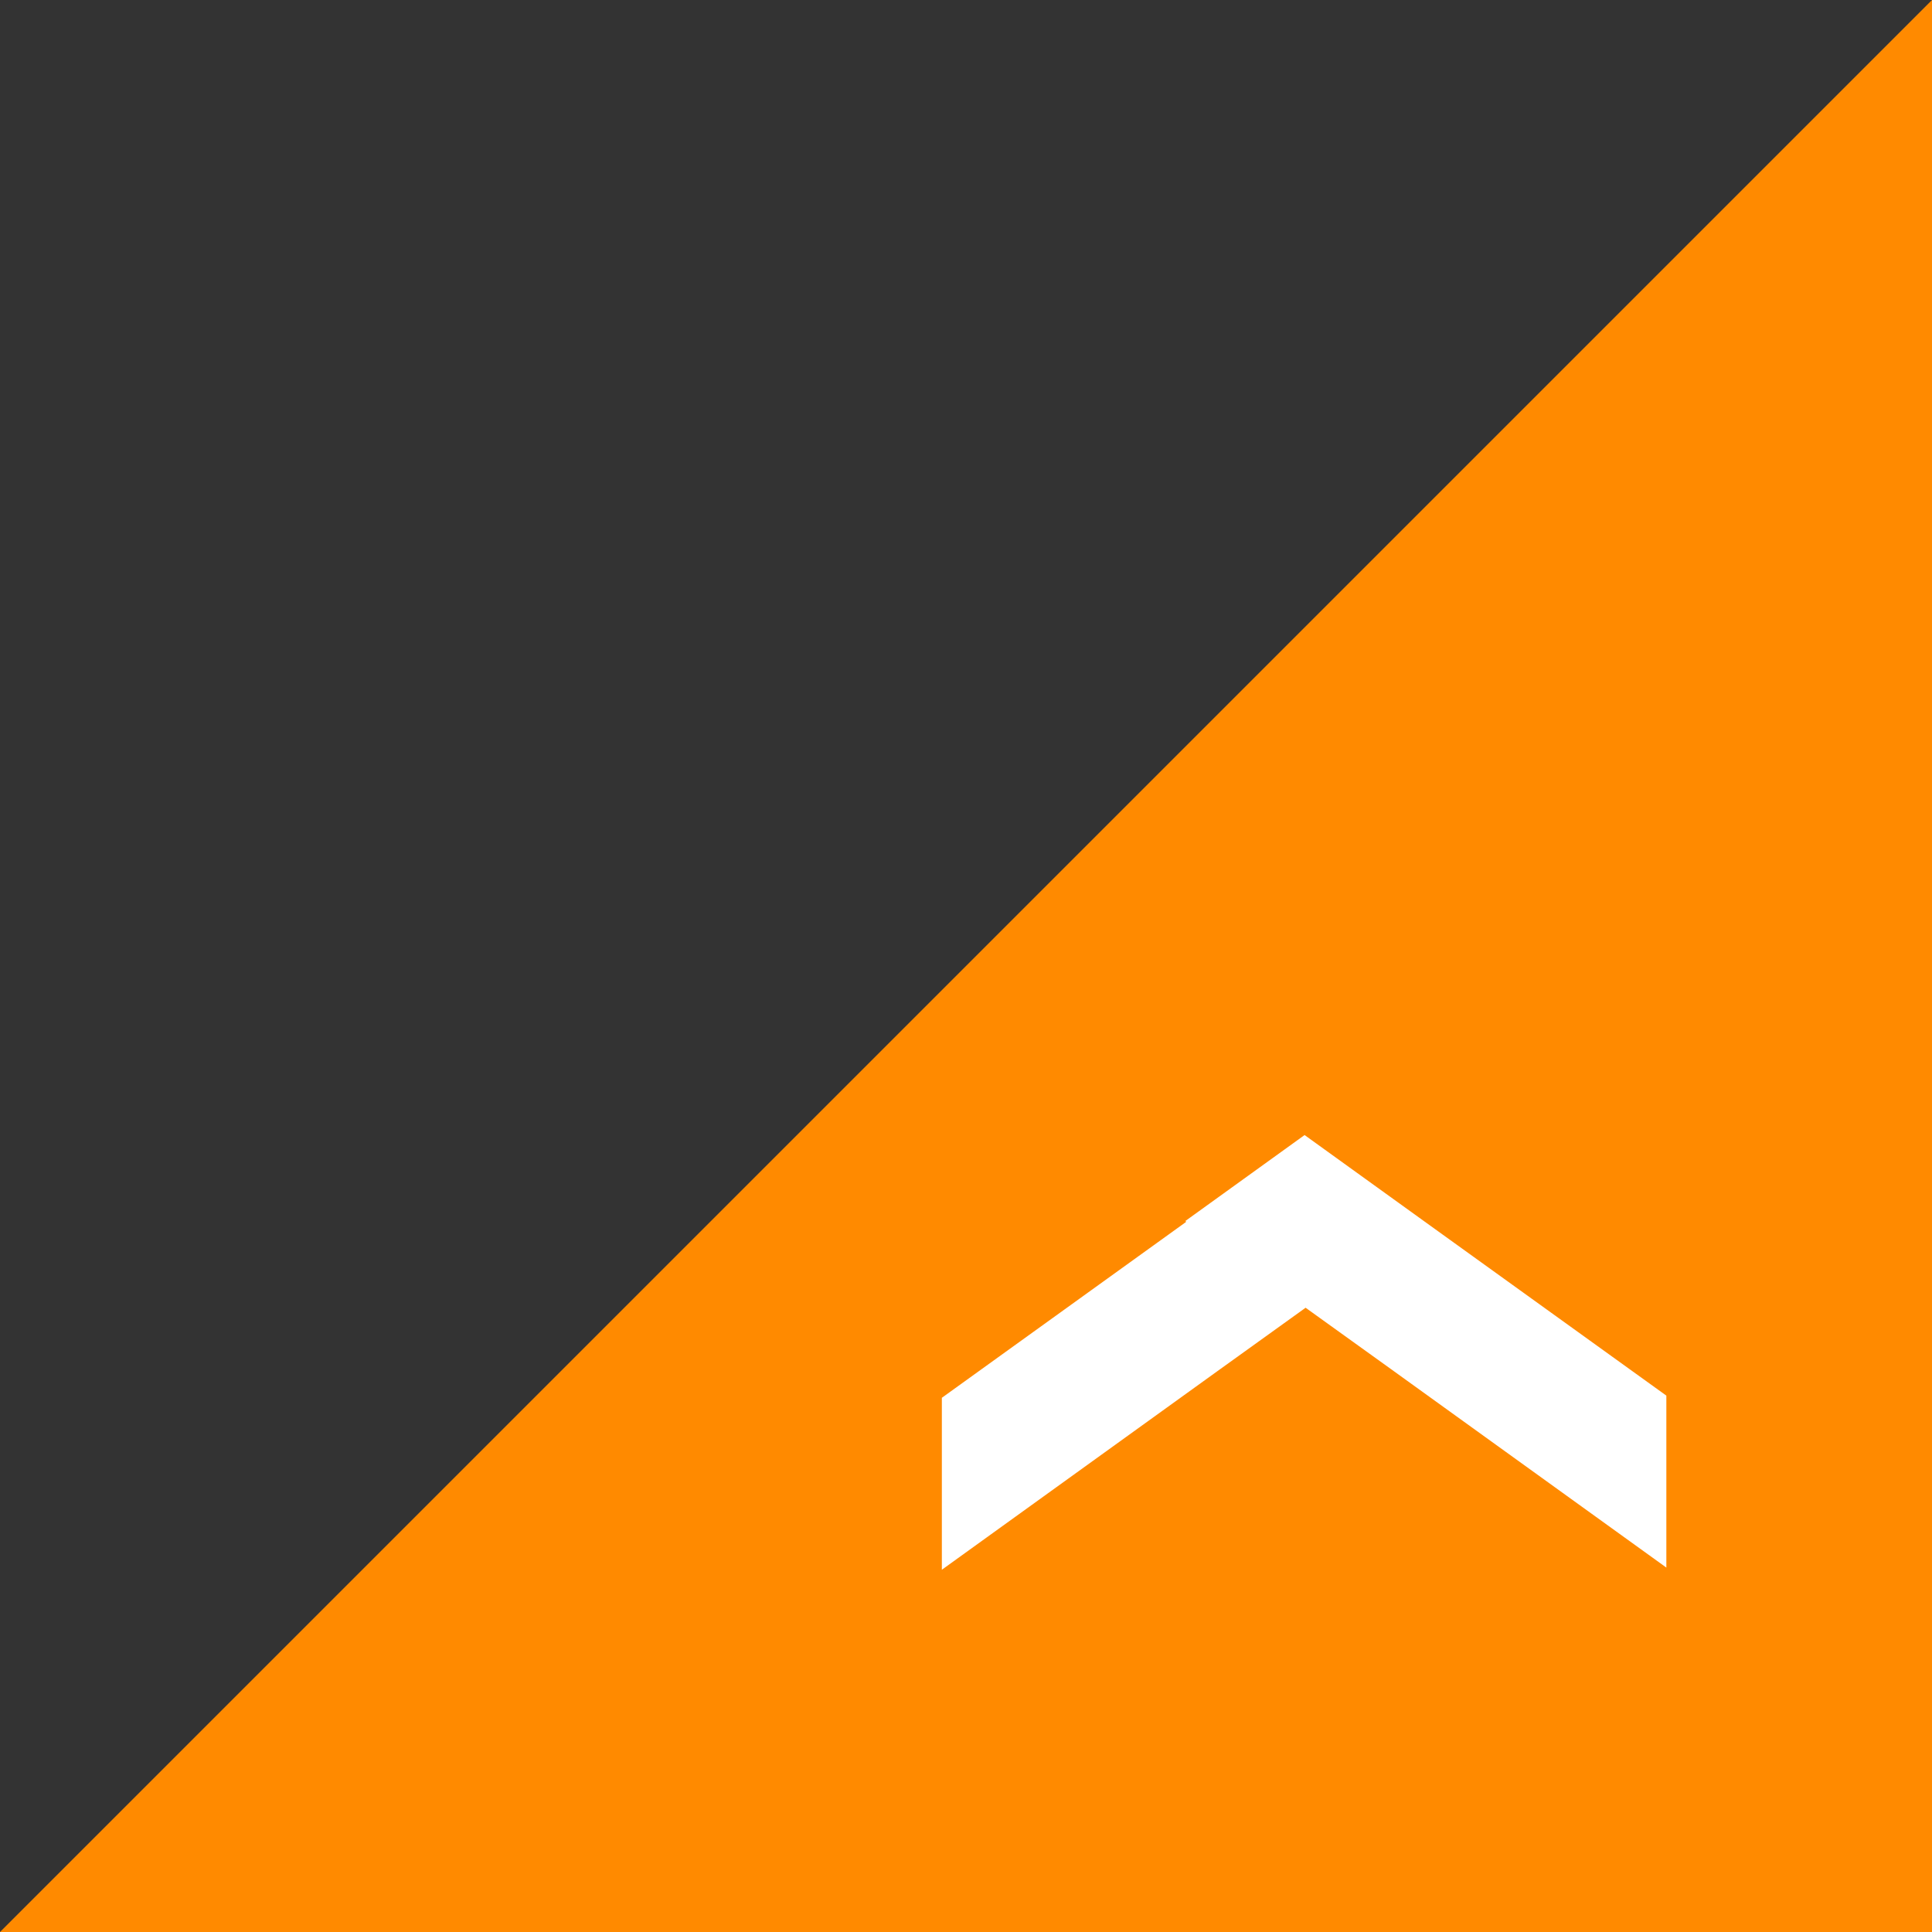
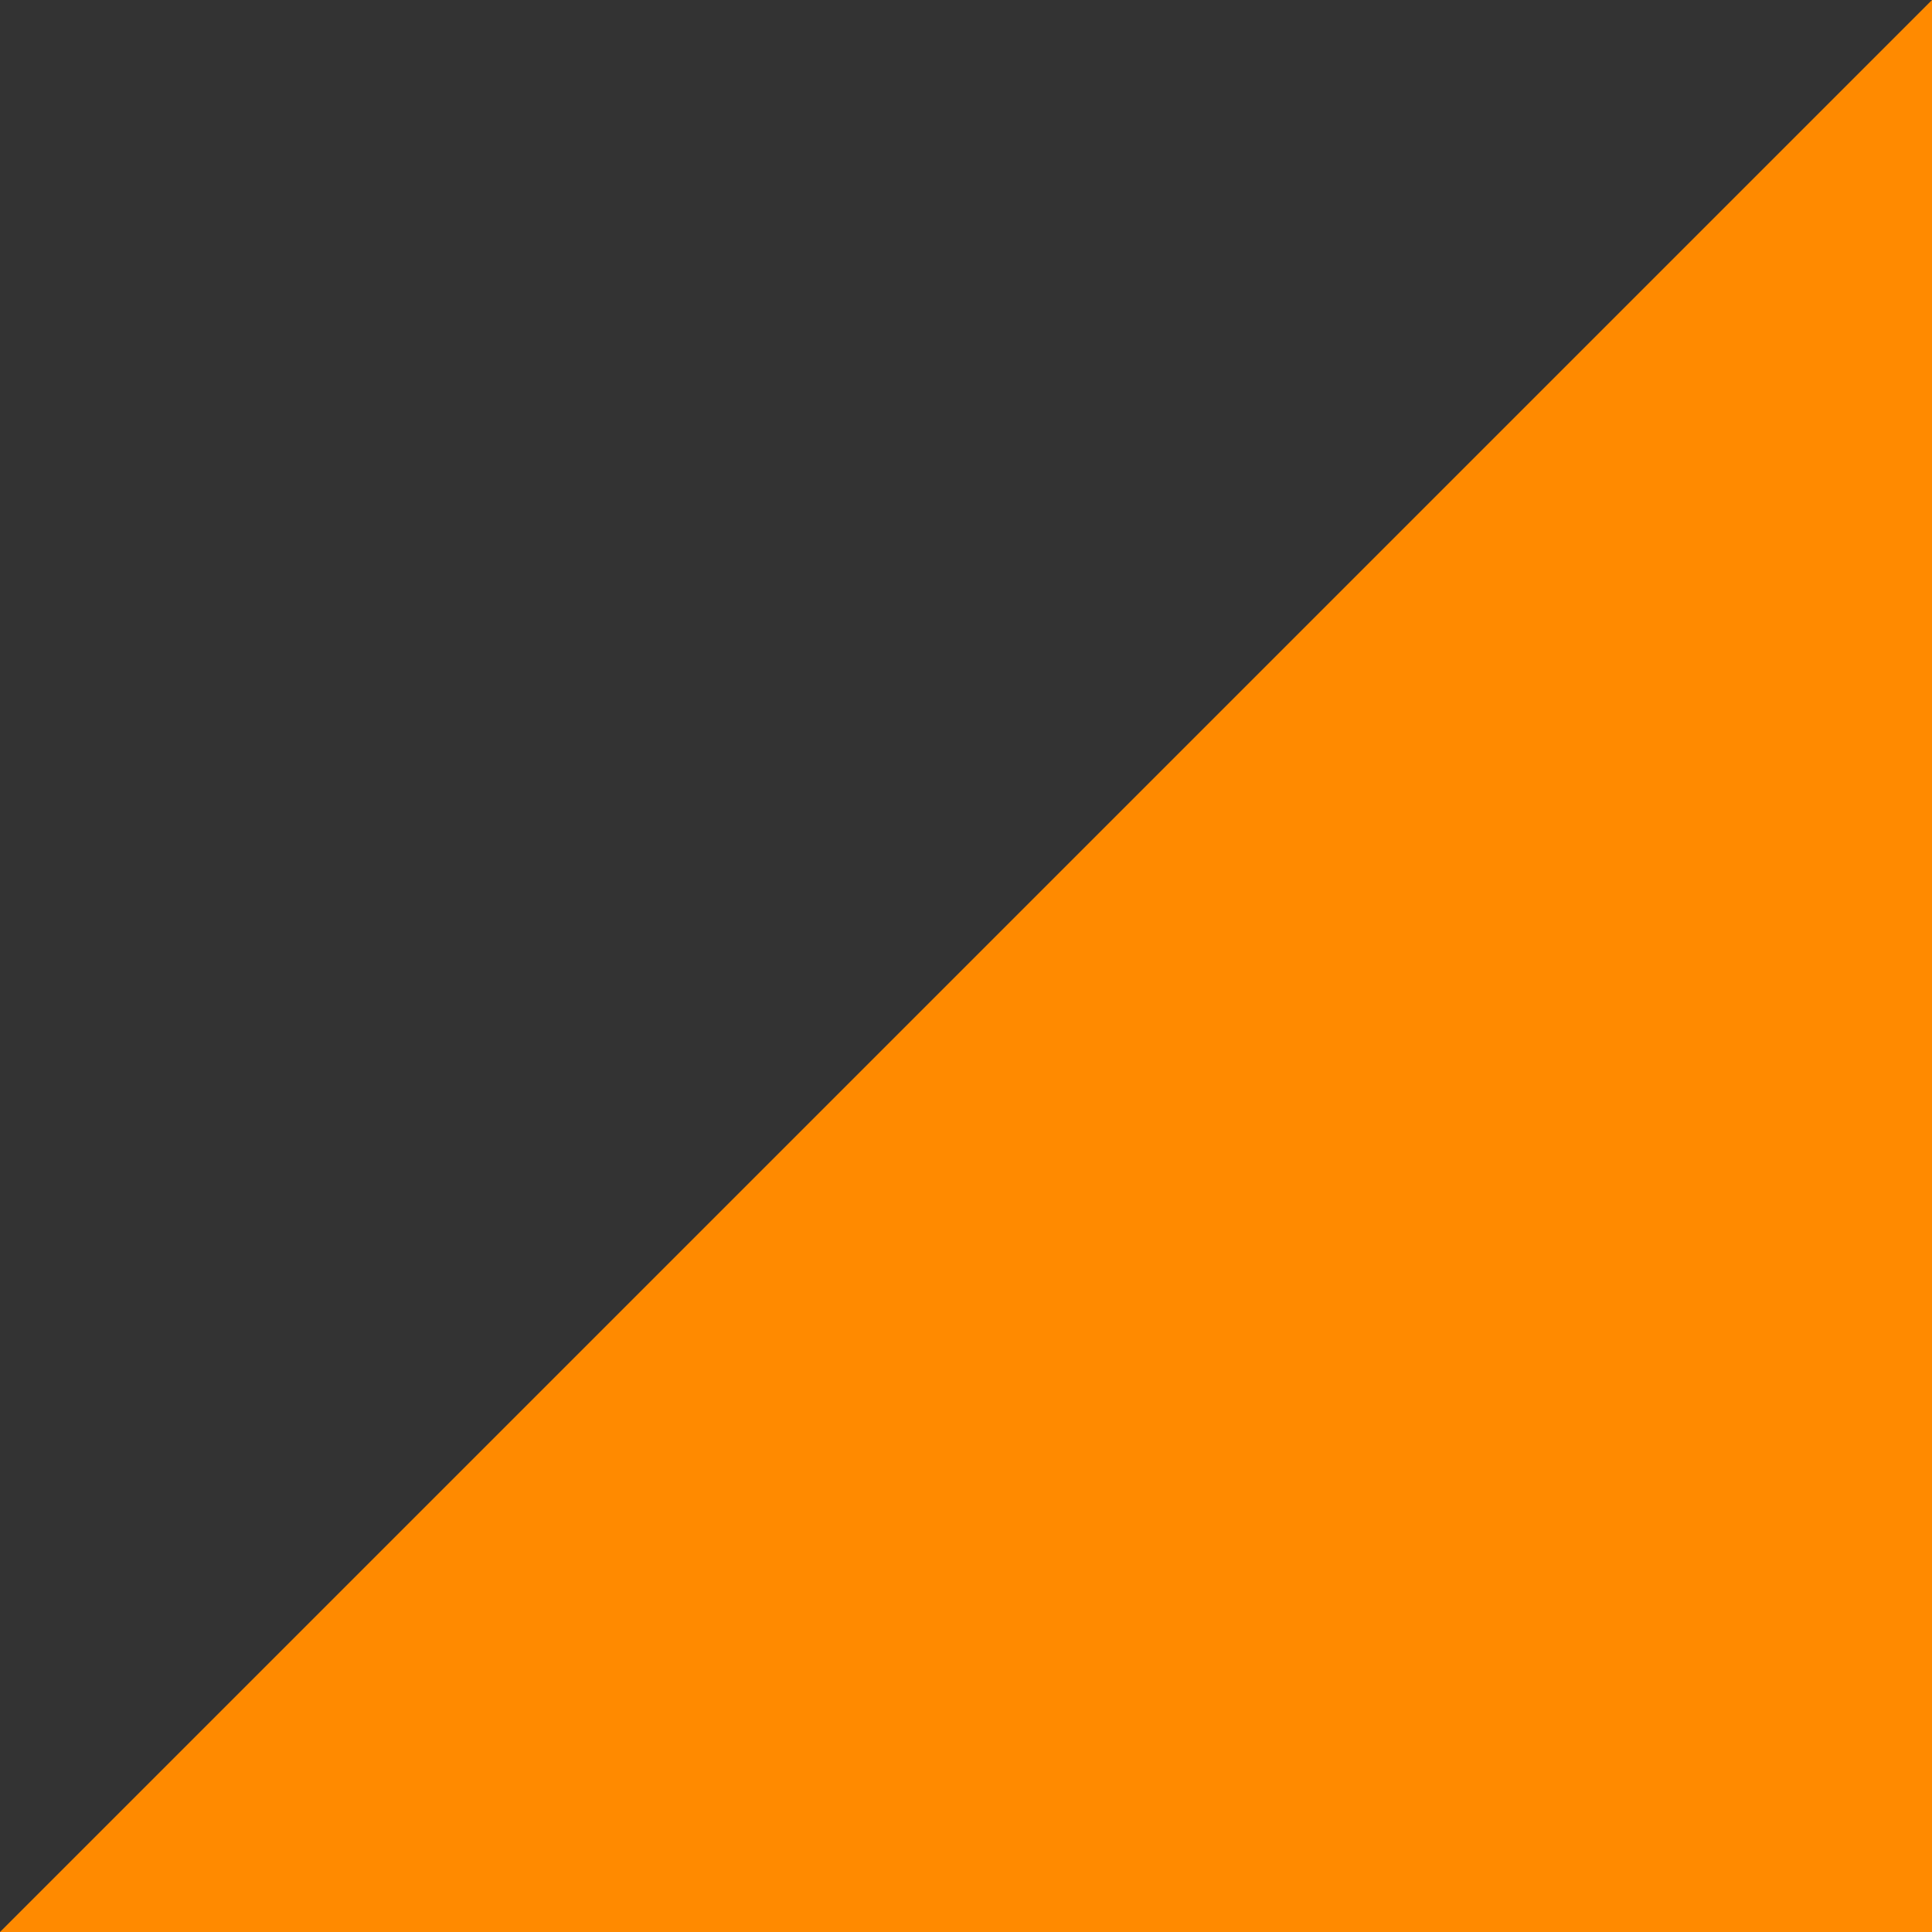
<svg xmlns="http://www.w3.org/2000/svg" version="1.1" x="0px" y="0px" width="80px" height="80px" viewBox="0 0 80 80" enable-background="new 0 0 80 80" xml:space="preserve">
  <rect x="0" y="0" width="80" height="80" fill="#333333" stroke="none" />
  <defs>
</defs>
  <polygon fill-rule="evenodd" clip-rule="evenodd" fill="#FF8A00" points="80,0 80,80 0,80 " />
-   <polygon fill="#FFFFFF" points="49.08,50.561 49.12,50.59 49.04,50.65 39,57.88 39,65 50.391,56.79 53.98,54.21 54.061,54.15   57.609,56.7 69,64.91 69,57.79 58.96,50.561 54.02,47 " />
</svg>